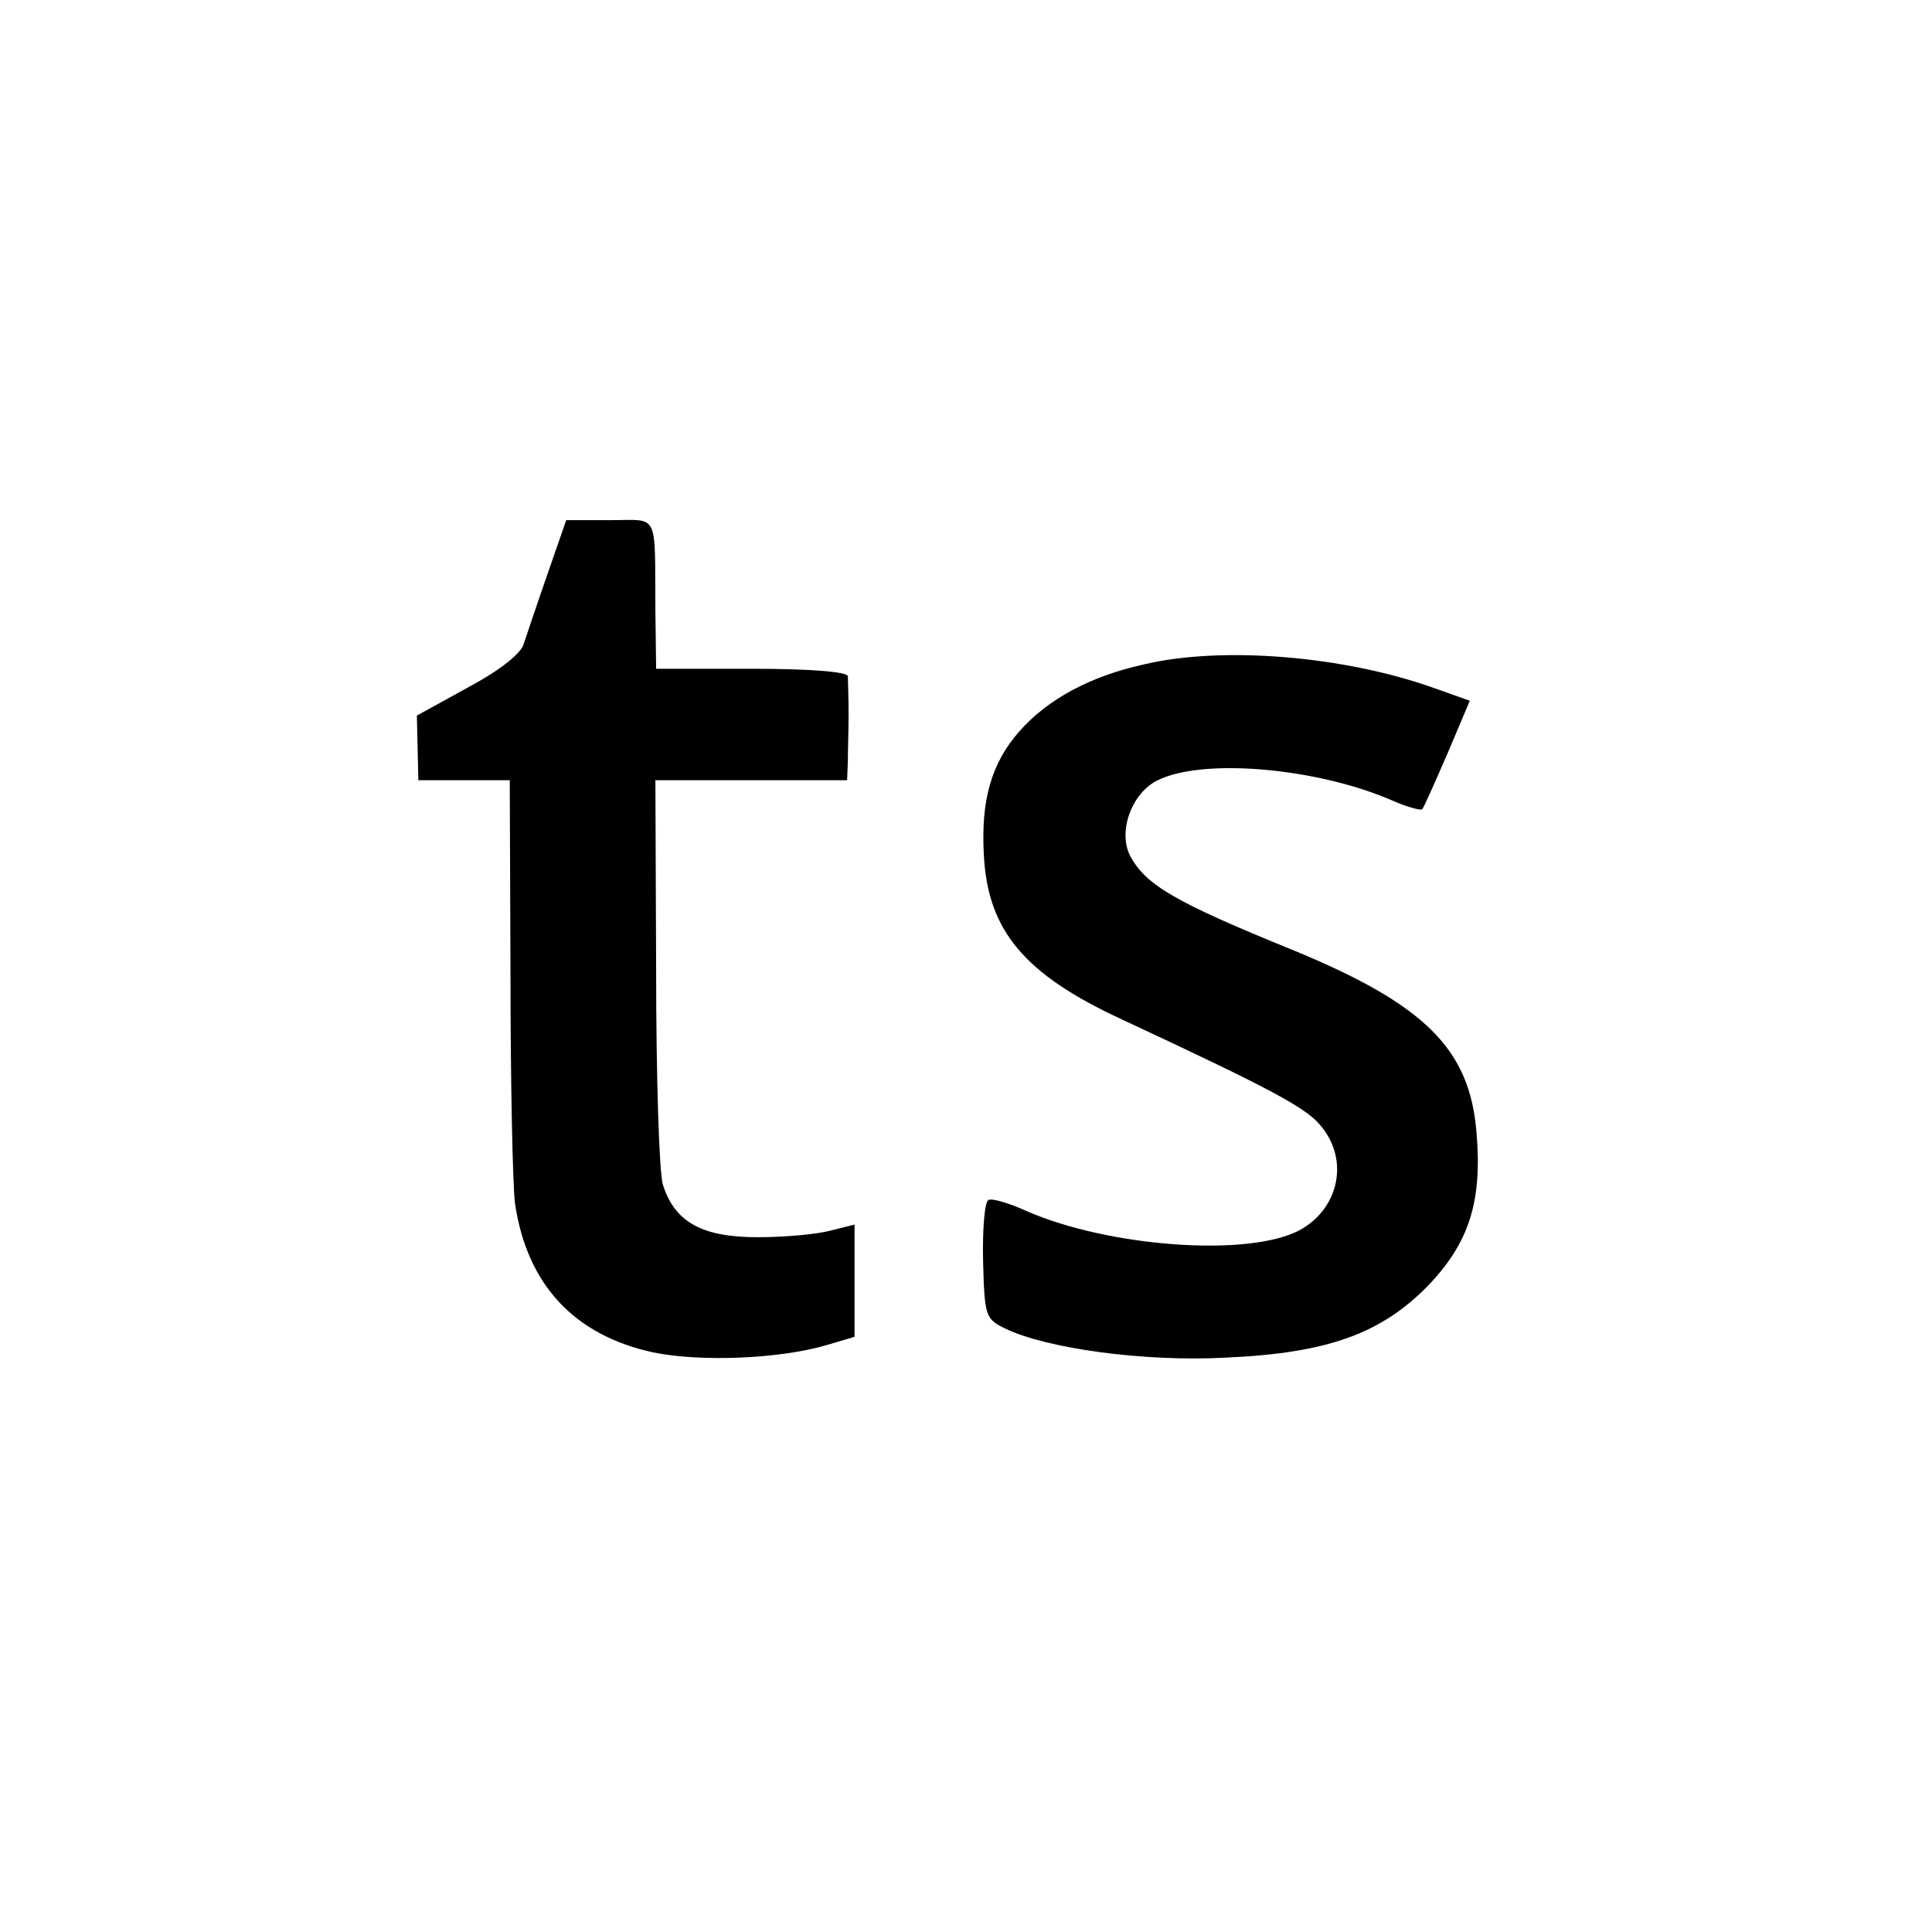
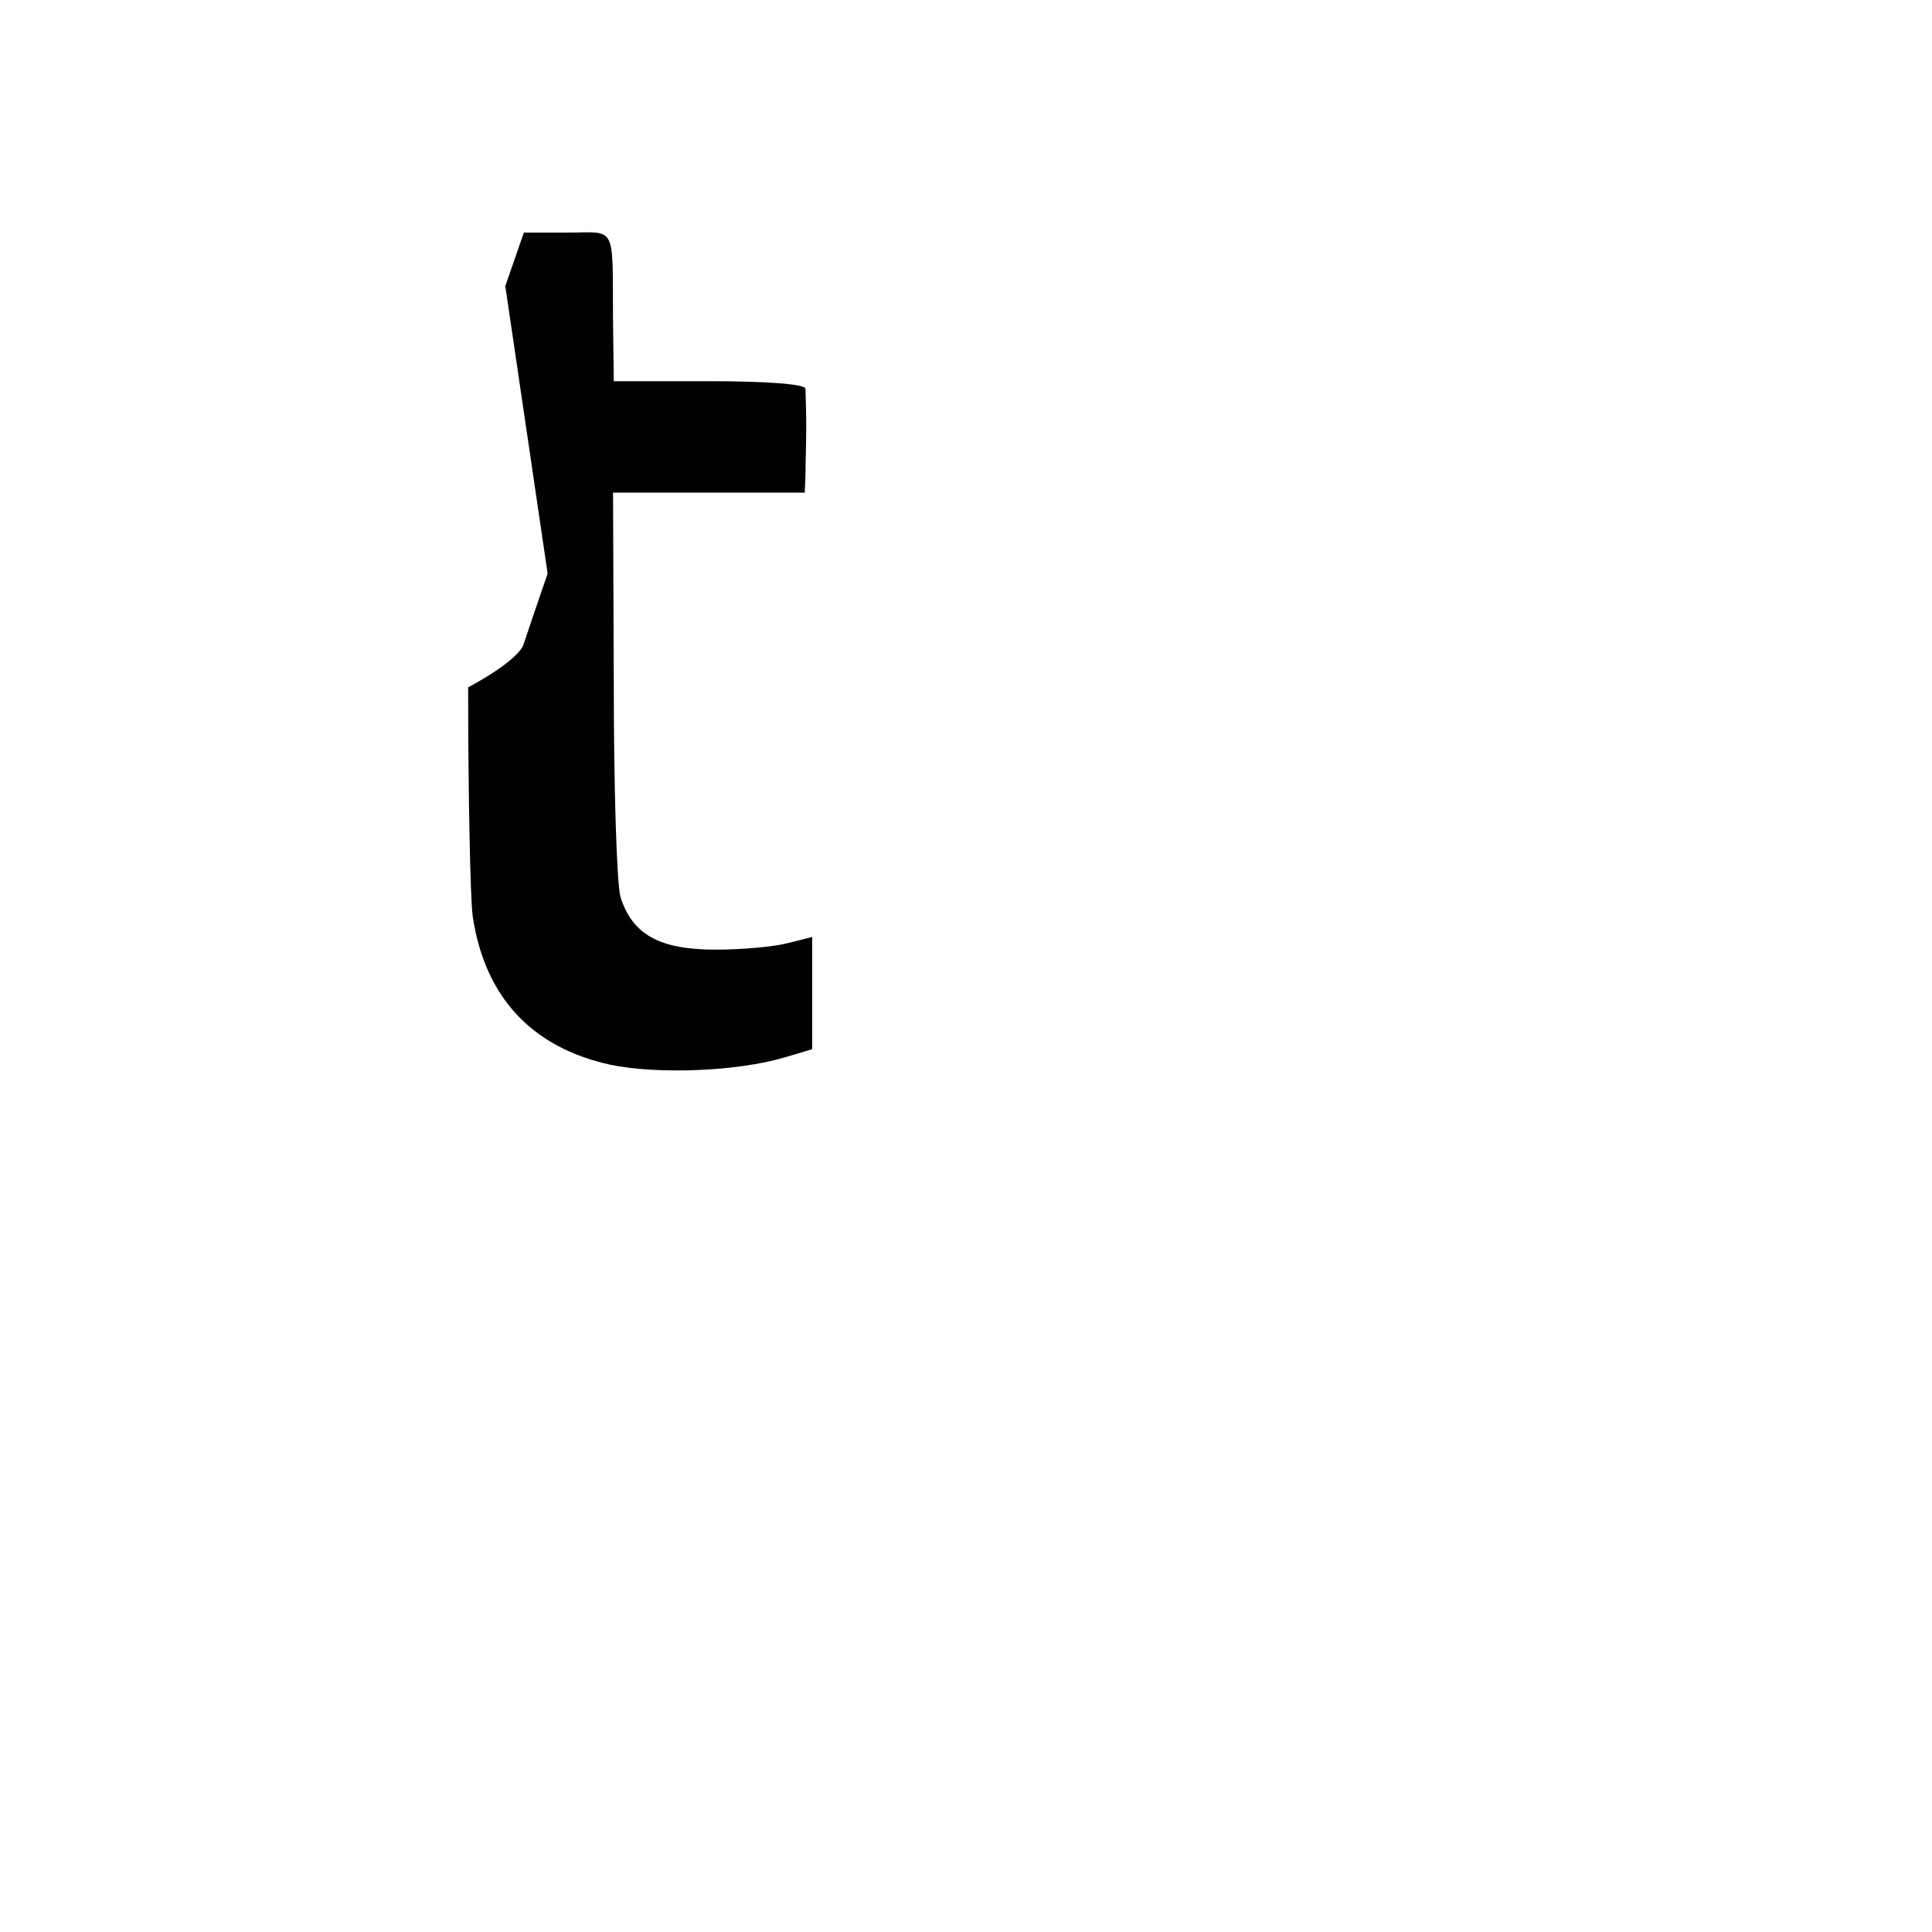
<svg xmlns="http://www.w3.org/2000/svg" version="1.0" width="260pt" height="260pt" viewBox="0 0 260 260" preserveAspectRatio="xMidYMid meet">
  <g transform="translate(0,260) scale(0.1,-0.1)" fill="#000000" stroke="none">
-     <path d="M737 1828 c-14 -40 -28 -82 -32 -94 -3 -13 -32 -36 -75 -59 l-69 -38 1 -43 1 -44 61 0 62 0 1 -262 c0 -145 3 -283 6 -307 16 -110 80 -178 186 -201 63 -13 170 -9 234 10 l37 11 0 75 0 76 -32 -8 c-18 -5 -62 -9 -98 -9 -75 0 -112 20 -128 71 -5 17 -9 147 -9 288 l-1 256 129 0 129 0 1 25 c0 14 1 43 1 65 0 22 -1 45 -1 50 -1 6 -51 10 -130 10 l-128 0 -1 78 c-1 135 6 122 -61 122 l-59 0 -25 -72z" />
-     <path d="M1540 1706 c-73 -16 -130 -47 -168 -90 -38 -43 -52 -93 -48 -166 5 -102 54 -161 186 -222 208 -97 250 -120 269 -145 37 -46 22 -111 -31 -139 -69 -36 -256 -22 -366 26 -24 11 -48 18 -52 15 -5 -3 -8 -40 -7 -83 2 -73 3 -77 30 -90 56 -27 188 -45 297 -39 136 6 208 32 271 96 56 58 74 114 66 207 -9 112 -69 172 -246 245 -160 65 -199 88 -220 127 -17 33 2 85 37 102 61 30 213 17 315 -27 20 -9 39 -14 41 -12 2 2 17 36 34 75 l30 71 -48 17 c-120 43 -284 57 -390 32z" />
+     <path d="M737 1828 c-14 -40 -28 -82 -32 -94 -3 -13 -32 -36 -75 -59 c0 -145 3 -283 6 -307 16 -110 80 -178 186 -201 63 -13 170 -9 234 10 l37 11 0 75 0 76 -32 -8 c-18 -5 -62 -9 -98 -9 -75 0 -112 20 -128 71 -5 17 -9 147 -9 288 l-1 256 129 0 129 0 1 25 c0 14 1 43 1 65 0 22 -1 45 -1 50 -1 6 -51 10 -130 10 l-128 0 -1 78 c-1 135 6 122 -61 122 l-59 0 -25 -72z" />
  </g>
</svg>